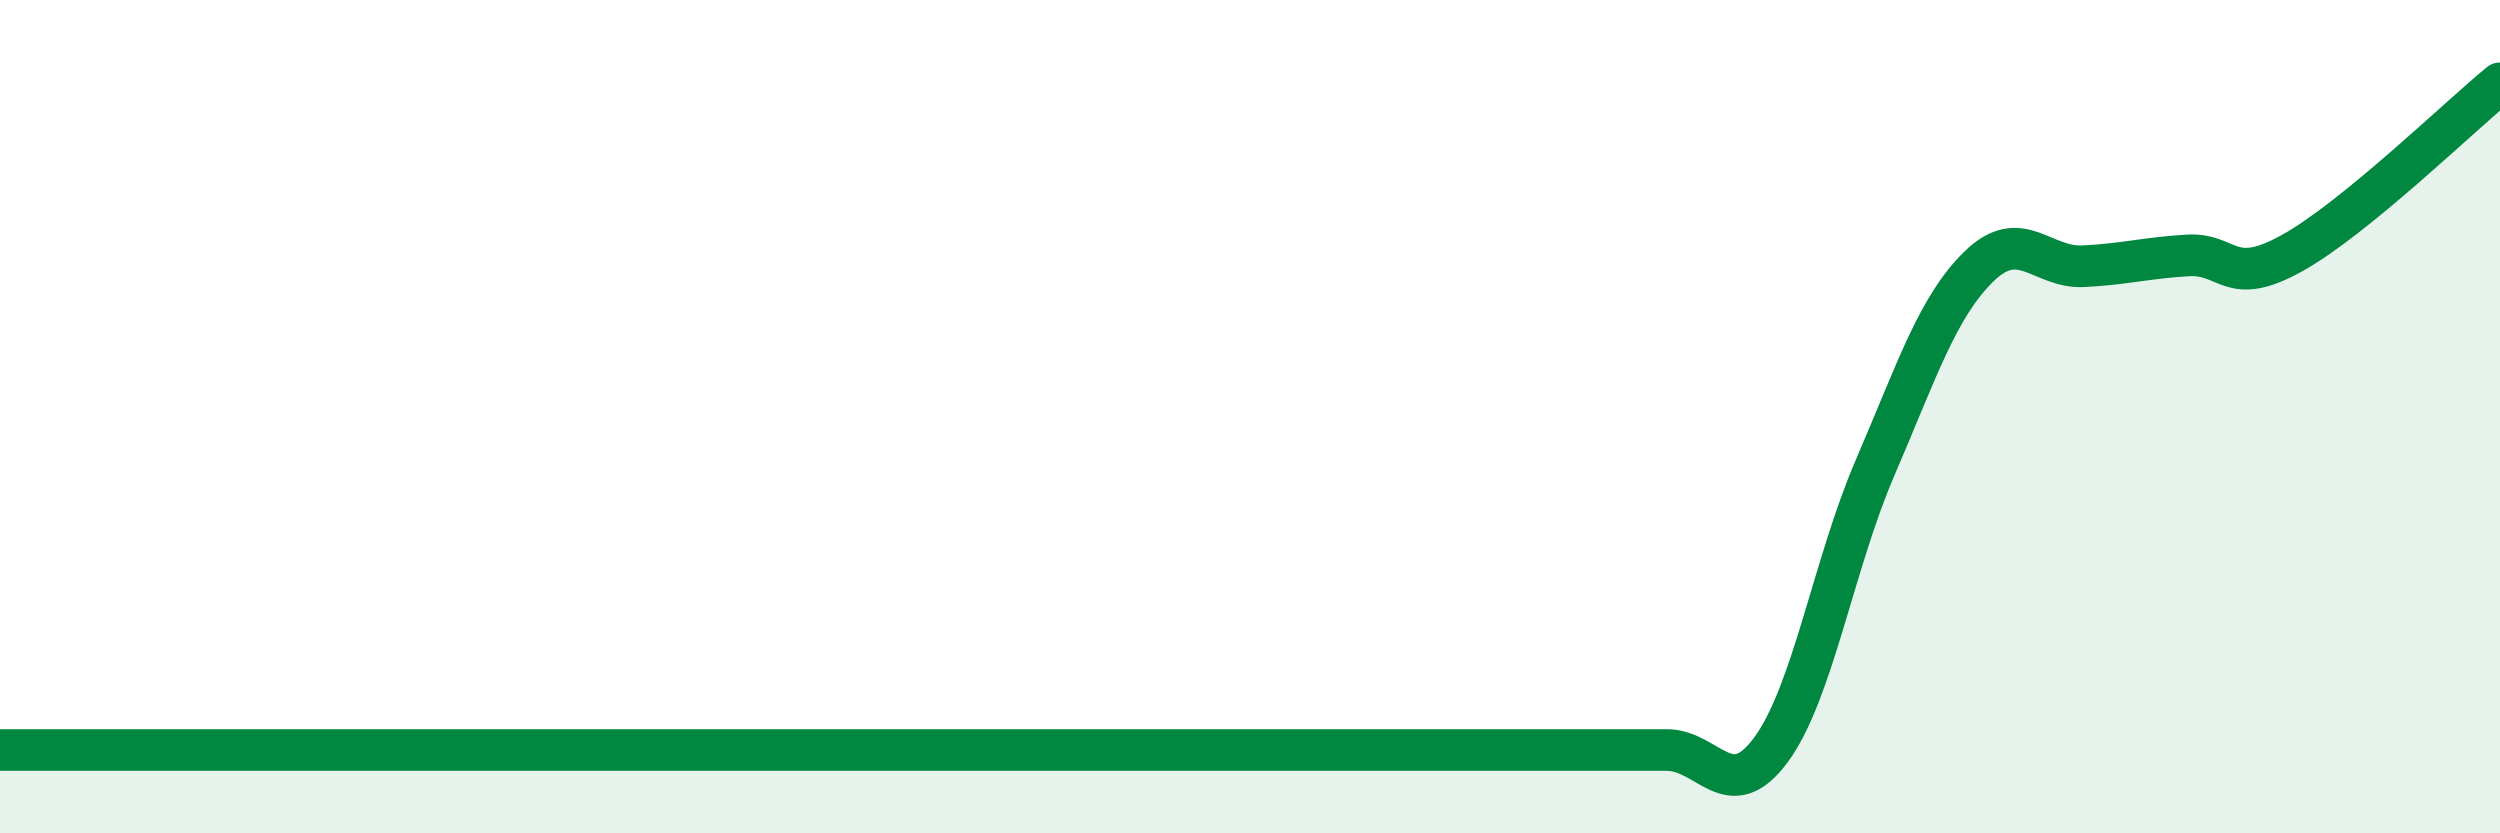
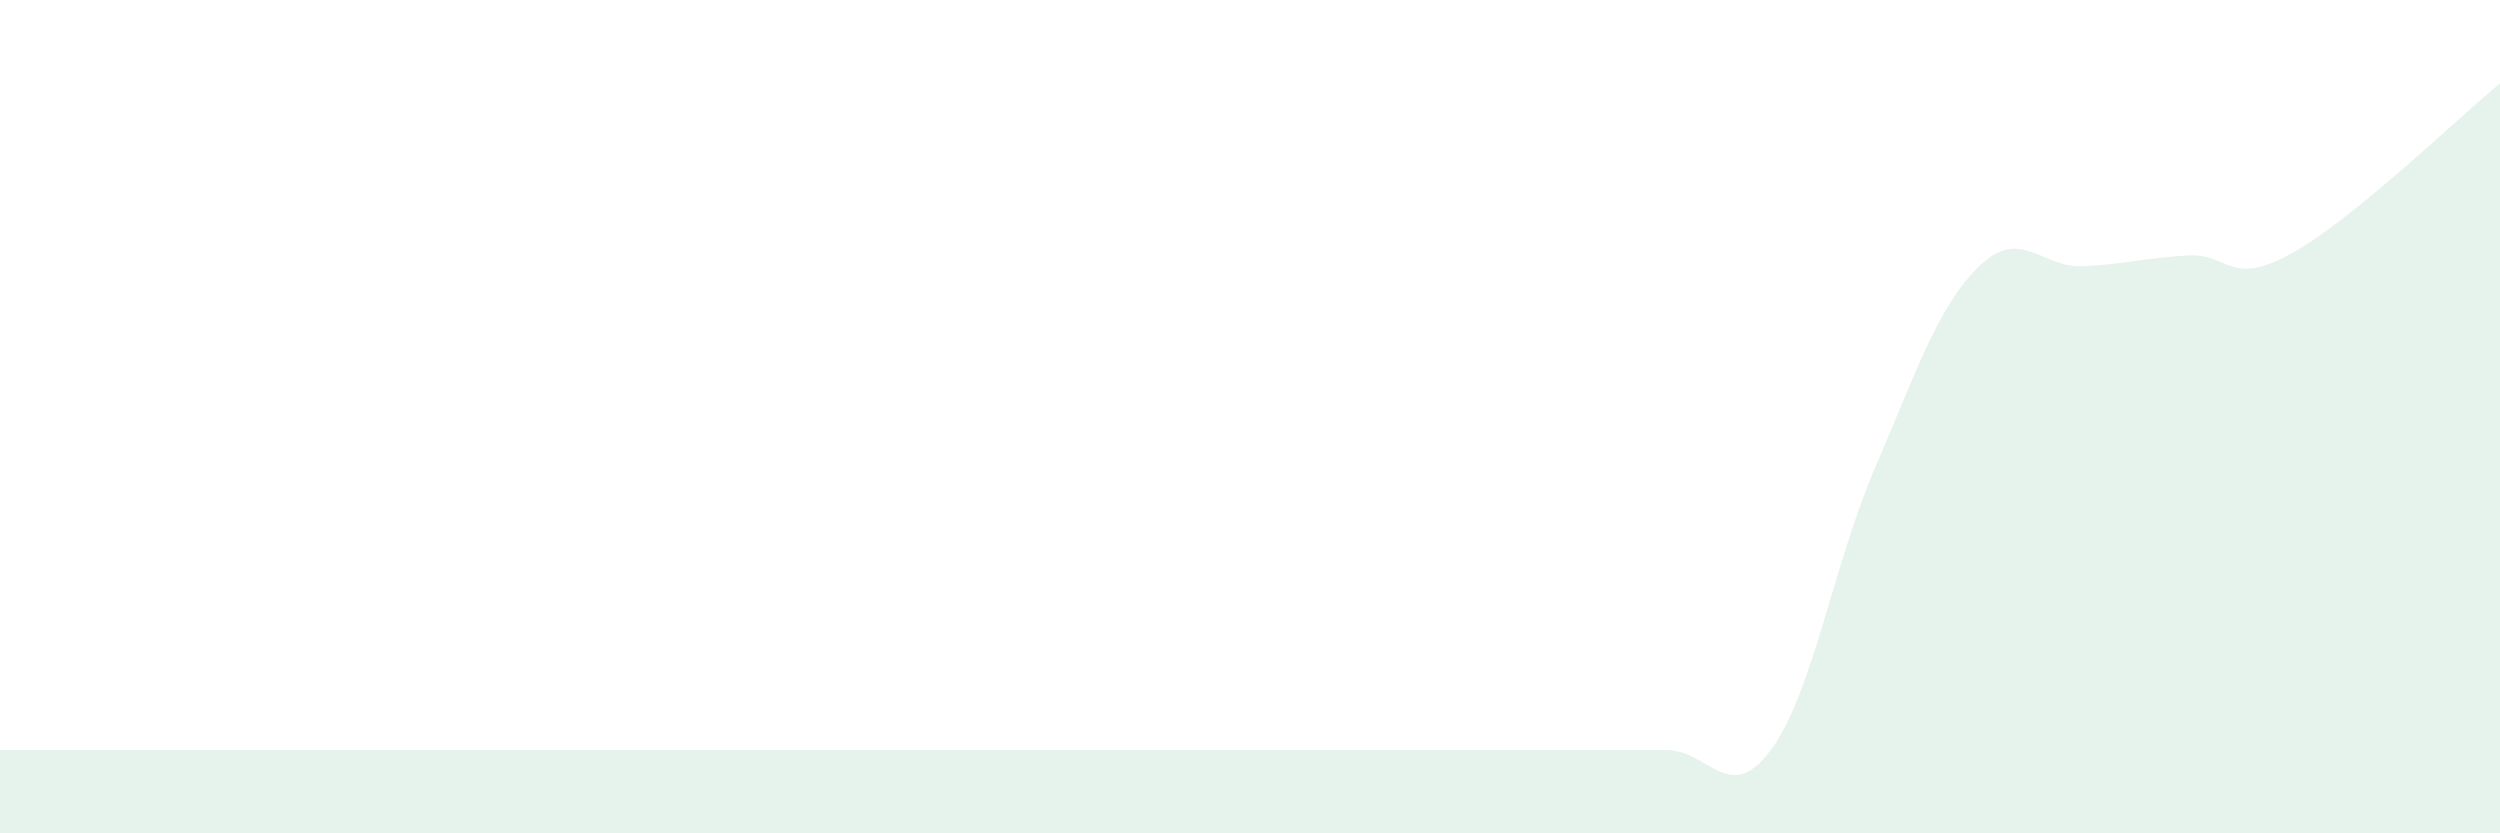
<svg xmlns="http://www.w3.org/2000/svg" width="60" height="20" viewBox="0 0 60 20">
  <path d="M 0,18 C 0.5,18 1.5,18 2.5,18 C 3.5,18 4,18 5,18 C 6,18 6.5,18 7.5,18 C 8.5,18 9,18 10,18 C 11,18 11.5,18 12.5,18 C 13.5,18 14,18 15,18 C 16,18 16.5,18 17.5,18 C 18.5,18 19,18 20,18 C 21,18 21.5,18 22.5,18 C 23.5,18 24,18 25,18 C 26,18 25,18 27.5,18 C 30,18 35,18 37.5,18 C 40,18 39,18 40,18 C 41,18 41.5,19.35 42.5,18 C 43.5,16.65 44,13.55 45,11.23 C 46,8.91 46.5,7.36 47.5,6.39 C 48.5,5.42 49,6.44 50,6.39 C 51,6.34 51.5,6.19 52.5,6.13 C 53.5,6.07 53.5,6.91 55,6.08 C 56.5,5.25 59,2.82 60,2L60 20L0 20Z" fill="#008740" opacity="0.1" stroke-linecap="round" stroke-linejoin="round" />
-   <path d="M 0,18 C 0.5,18 1.5,18 2.5,18 C 3.5,18 4,18 5,18 C 6,18 6.5,18 7.5,18 C 8.5,18 9,18 10,18 C 11,18 11.5,18 12.5,18 C 13.5,18 14,18 15,18 C 16,18 16.5,18 17.5,18 C 18.5,18 19,18 20,18 C 21,18 21.5,18 22.5,18 C 23.5,18 24,18 25,18 C 26,18 25,18 27.5,18 C 30,18 35,18 37.5,18 C 40,18 39,18 40,18 C 41,18 41.5,19.35 42.5,18 C 43.5,16.65 44,13.55 45,11.23 C 46,8.91 46.5,7.36 47.5,6.39 C 48.5,5.42 49,6.44 50,6.39 C 51,6.34 51.5,6.19 52.5,6.13 C 53.5,6.07 53.5,6.91 55,6.08 C 56.5,5.25 59,2.82 60,2" stroke="#008740" stroke-width="1" fill="none" stroke-linecap="round" stroke-linejoin="round" />
</svg>